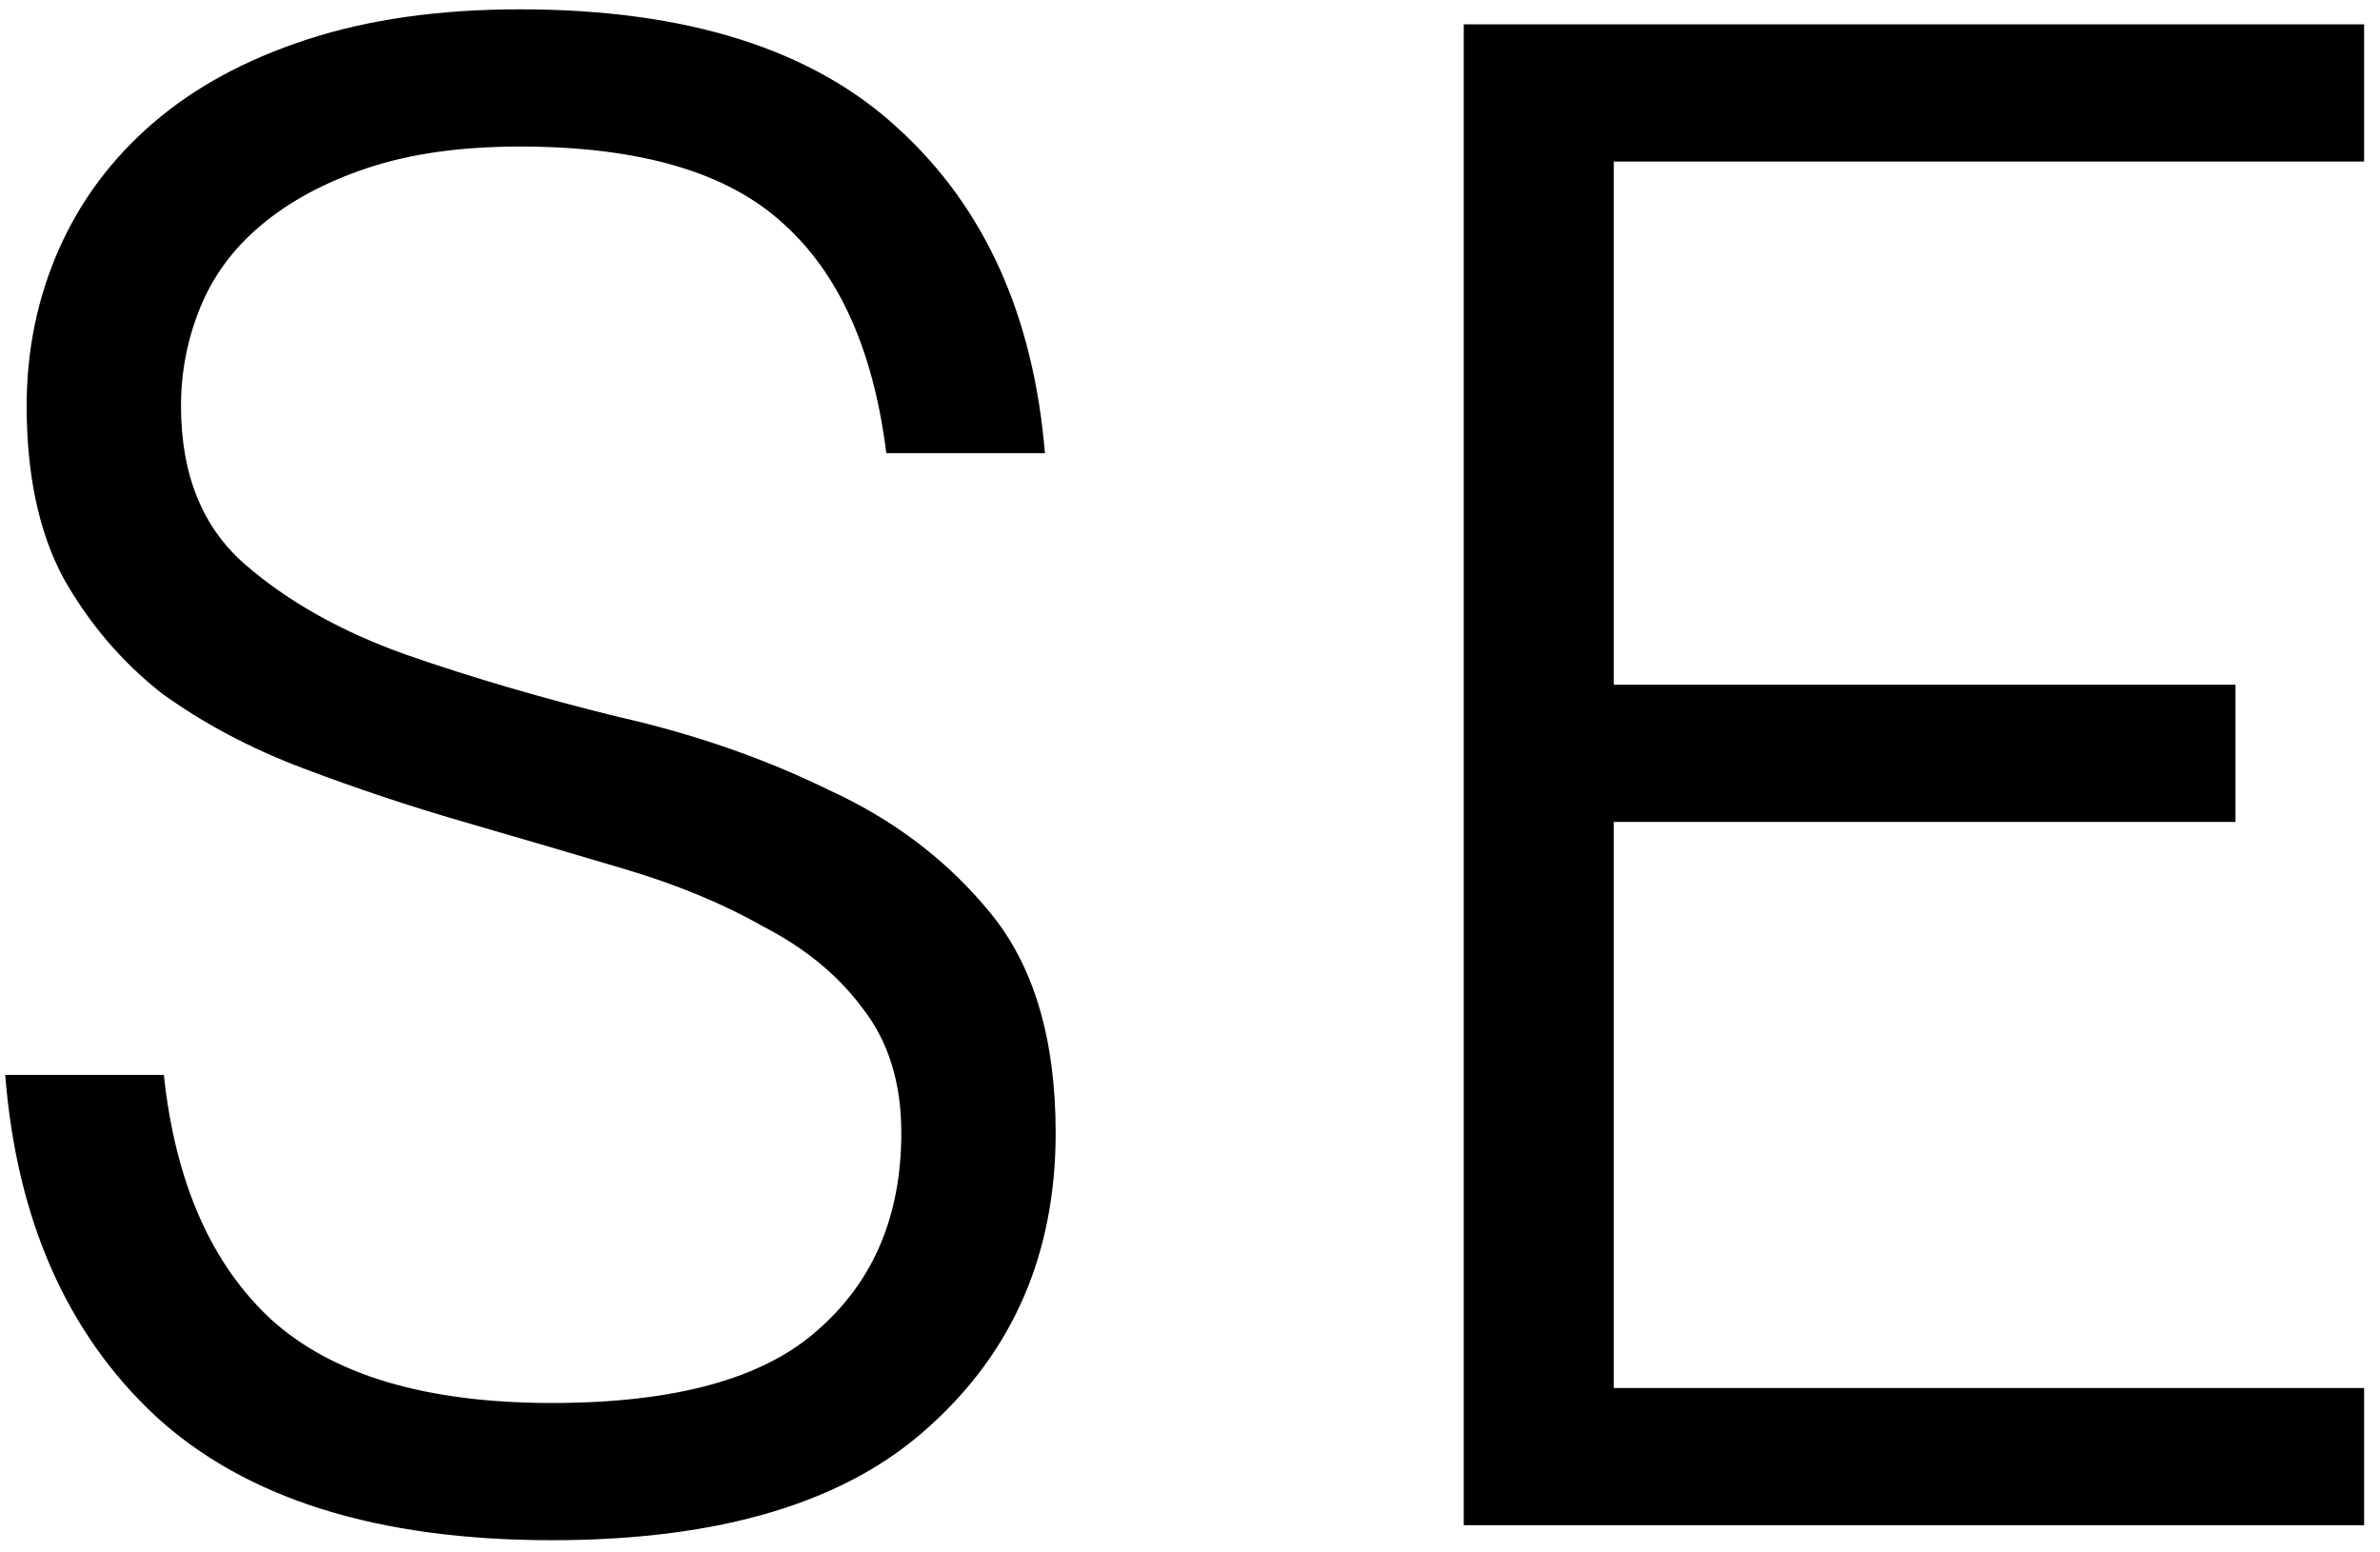
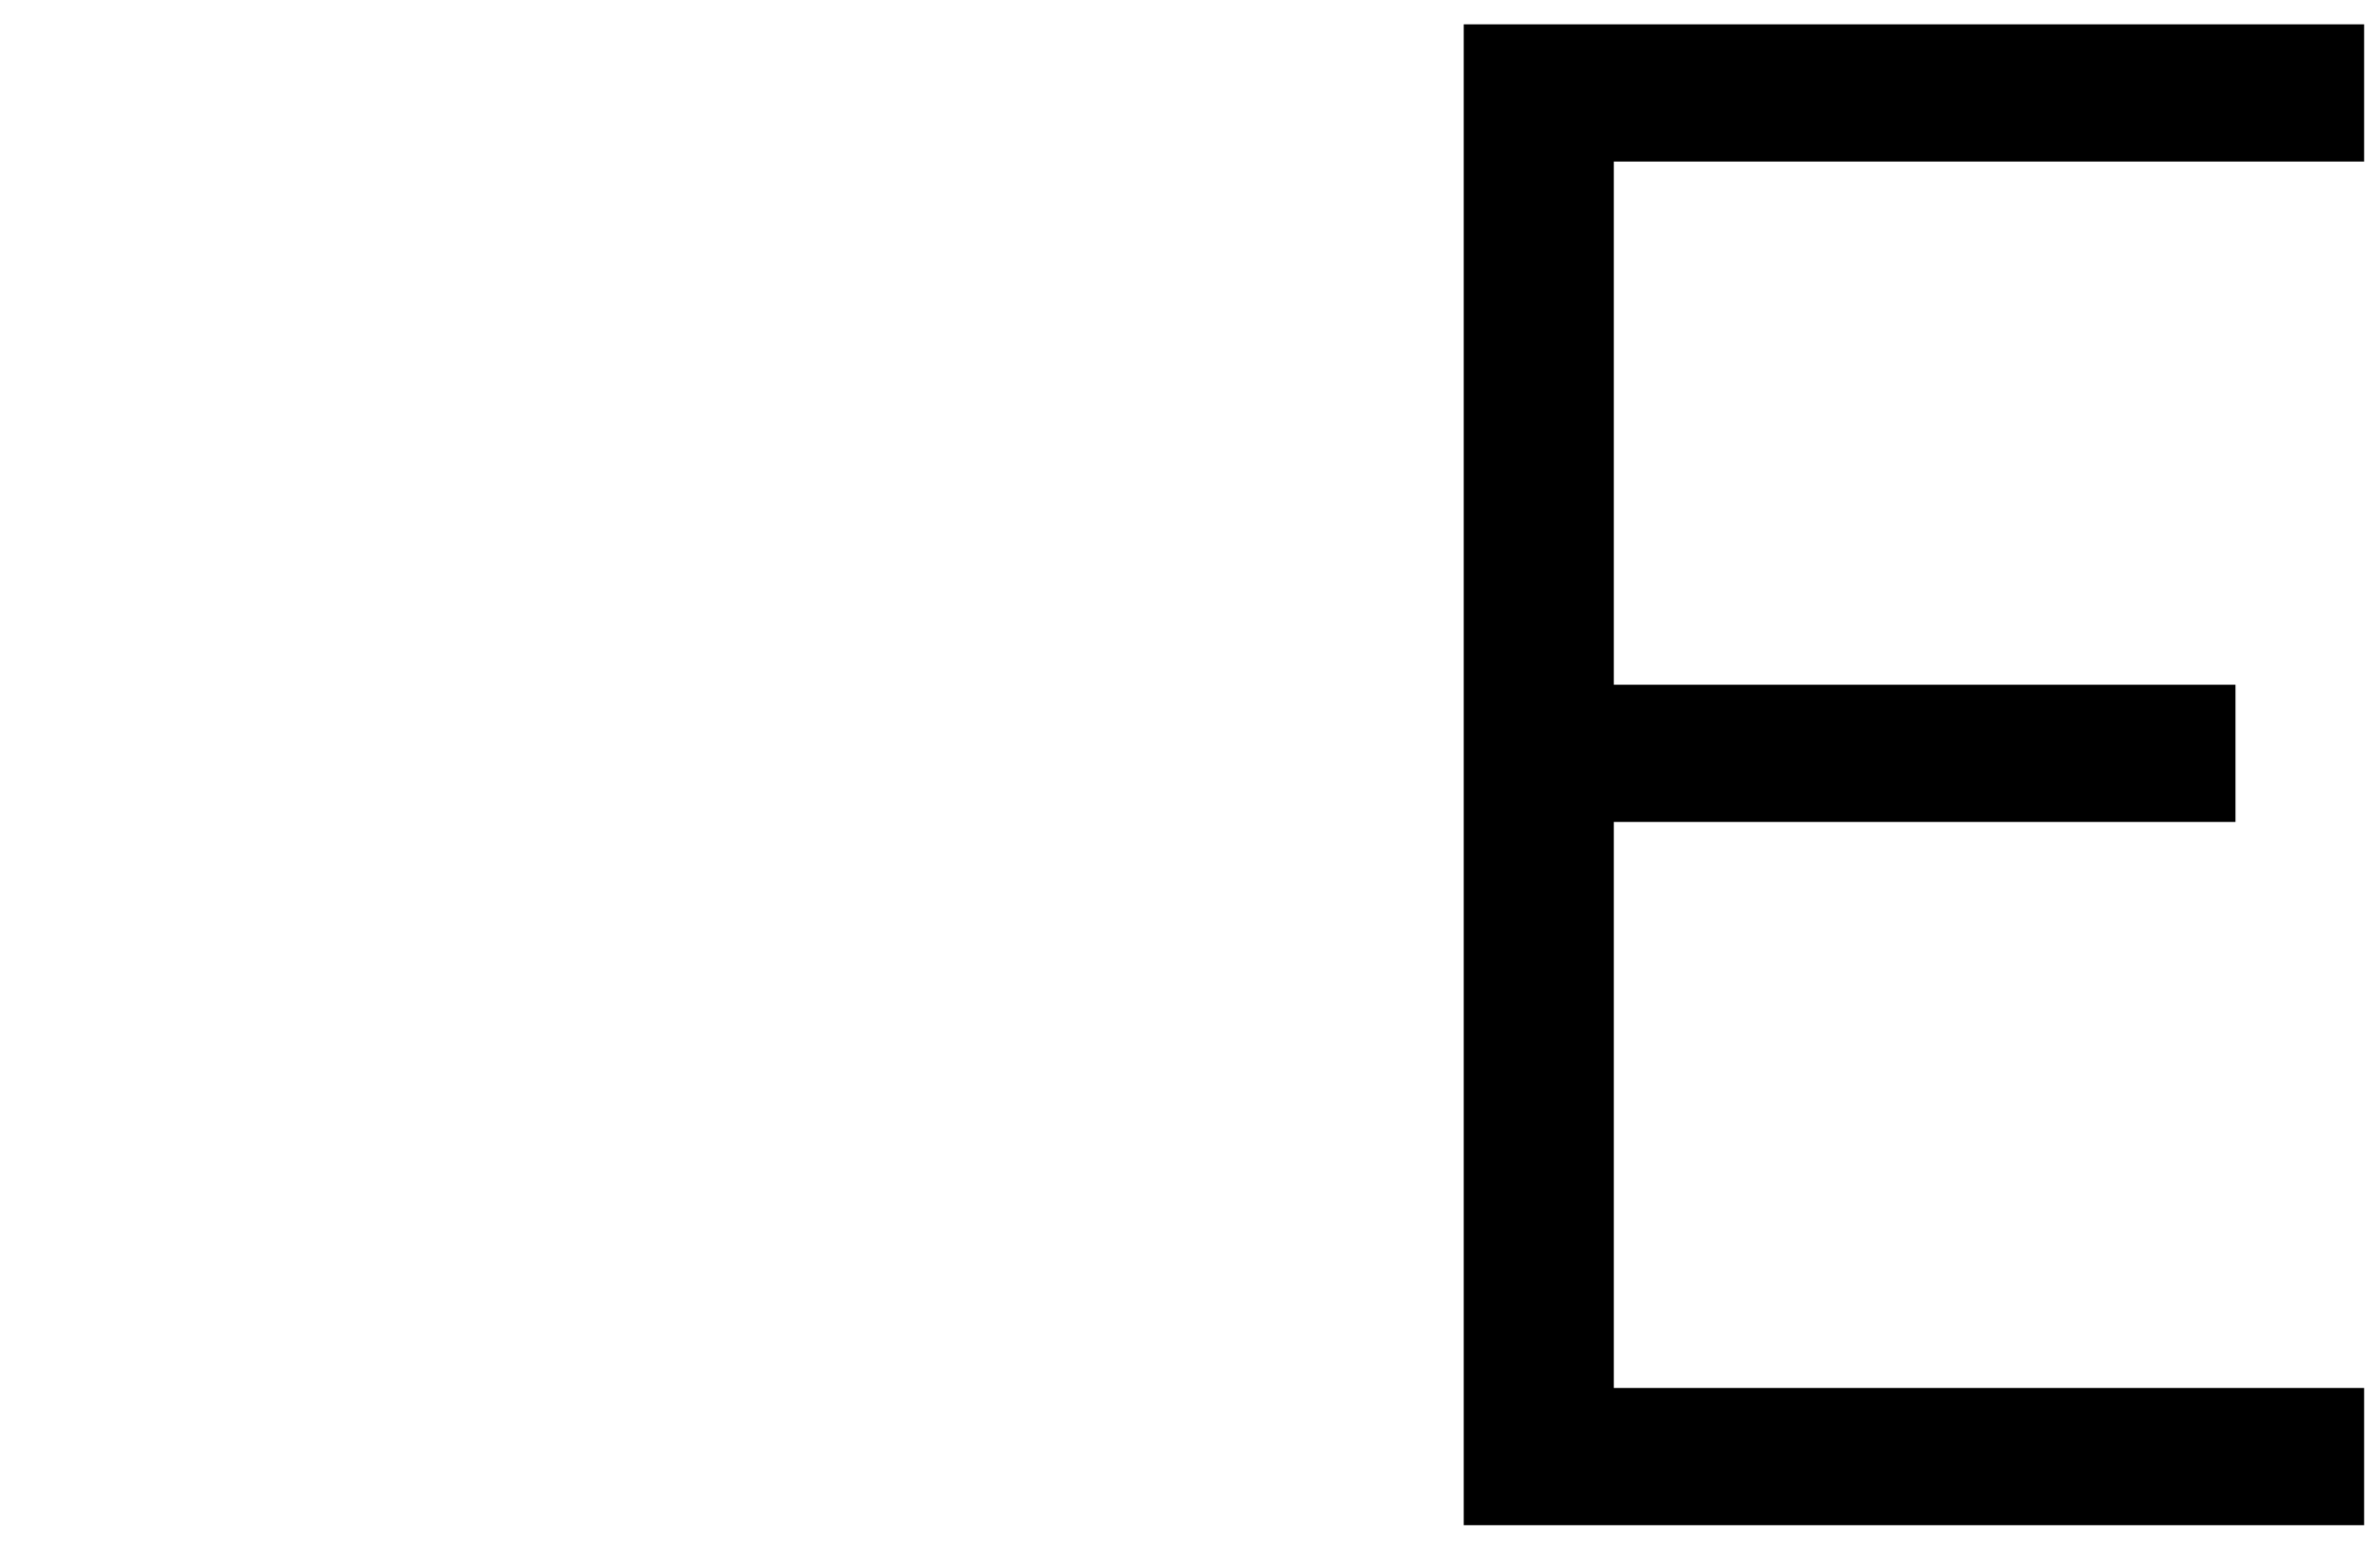
<svg xmlns="http://www.w3.org/2000/svg" width="135" height="88" viewBox="0 0 135 88" fill="none">
-   <path d="M31.304 87.351C21.414 87.351 13.915 85 8.808 80.298C3.782 75.597 0.945 69.152 0.296 60.964H9.294C9.943 67.044 11.97 71.665 15.374 74.826C18.86 77.988 24.17 79.569 31.304 79.569C38.276 79.569 43.302 78.191 46.382 75.434C49.544 72.678 51.125 68.949 51.125 64.247C51.125 61.41 50.395 59.059 48.936 57.194C47.558 55.33 45.693 53.79 43.342 52.574C41.072 51.276 38.438 50.182 35.438 49.29C32.439 48.399 29.399 47.507 26.318 46.615C23.238 45.724 20.198 44.71 17.198 43.575C14.199 42.44 11.524 41.022 9.173 39.319C6.903 37.536 5.038 35.347 3.579 32.753C2.201 30.159 1.512 26.916 1.512 23.025C1.512 19.863 2.12 16.904 3.336 14.148C4.552 11.392 6.335 9 8.686 6.974C11.037 4.947 13.956 3.366 17.442 2.231C20.927 1.096 24.94 0.529 29.48 0.529C38.965 0.529 46.139 2.799 51.003 7.338C55.867 11.797 58.623 17.918 59.272 25.7H50.274C49.544 19.863 47.598 15.526 44.437 12.689C41.275 9.77 36.29 8.311 29.48 8.311C26.156 8.311 23.278 8.717 20.846 9.527C18.414 10.338 16.388 11.432 14.766 12.81C13.226 14.107 12.091 15.648 11.362 17.431C10.632 19.215 10.267 21.079 10.267 23.025C10.267 26.916 11.483 29.916 13.915 32.023C16.347 34.131 19.387 35.833 23.035 37.13C26.764 38.428 30.777 39.603 35.074 40.657C39.37 41.63 43.342 43.008 46.99 44.791C50.719 46.494 53.8 48.844 56.232 51.844C58.664 54.843 59.88 58.978 59.88 64.247C59.88 71.057 57.489 76.61 52.706 80.906C48.004 85.203 40.87 87.351 31.304 87.351Z" fill="black" />
  <path d="M83.027 1.38H134.099V9.162H91.539V38.833H126.803V46.615H91.539V78.718H134.099V86.5H83.027V1.38Z" fill="black" />
</svg>